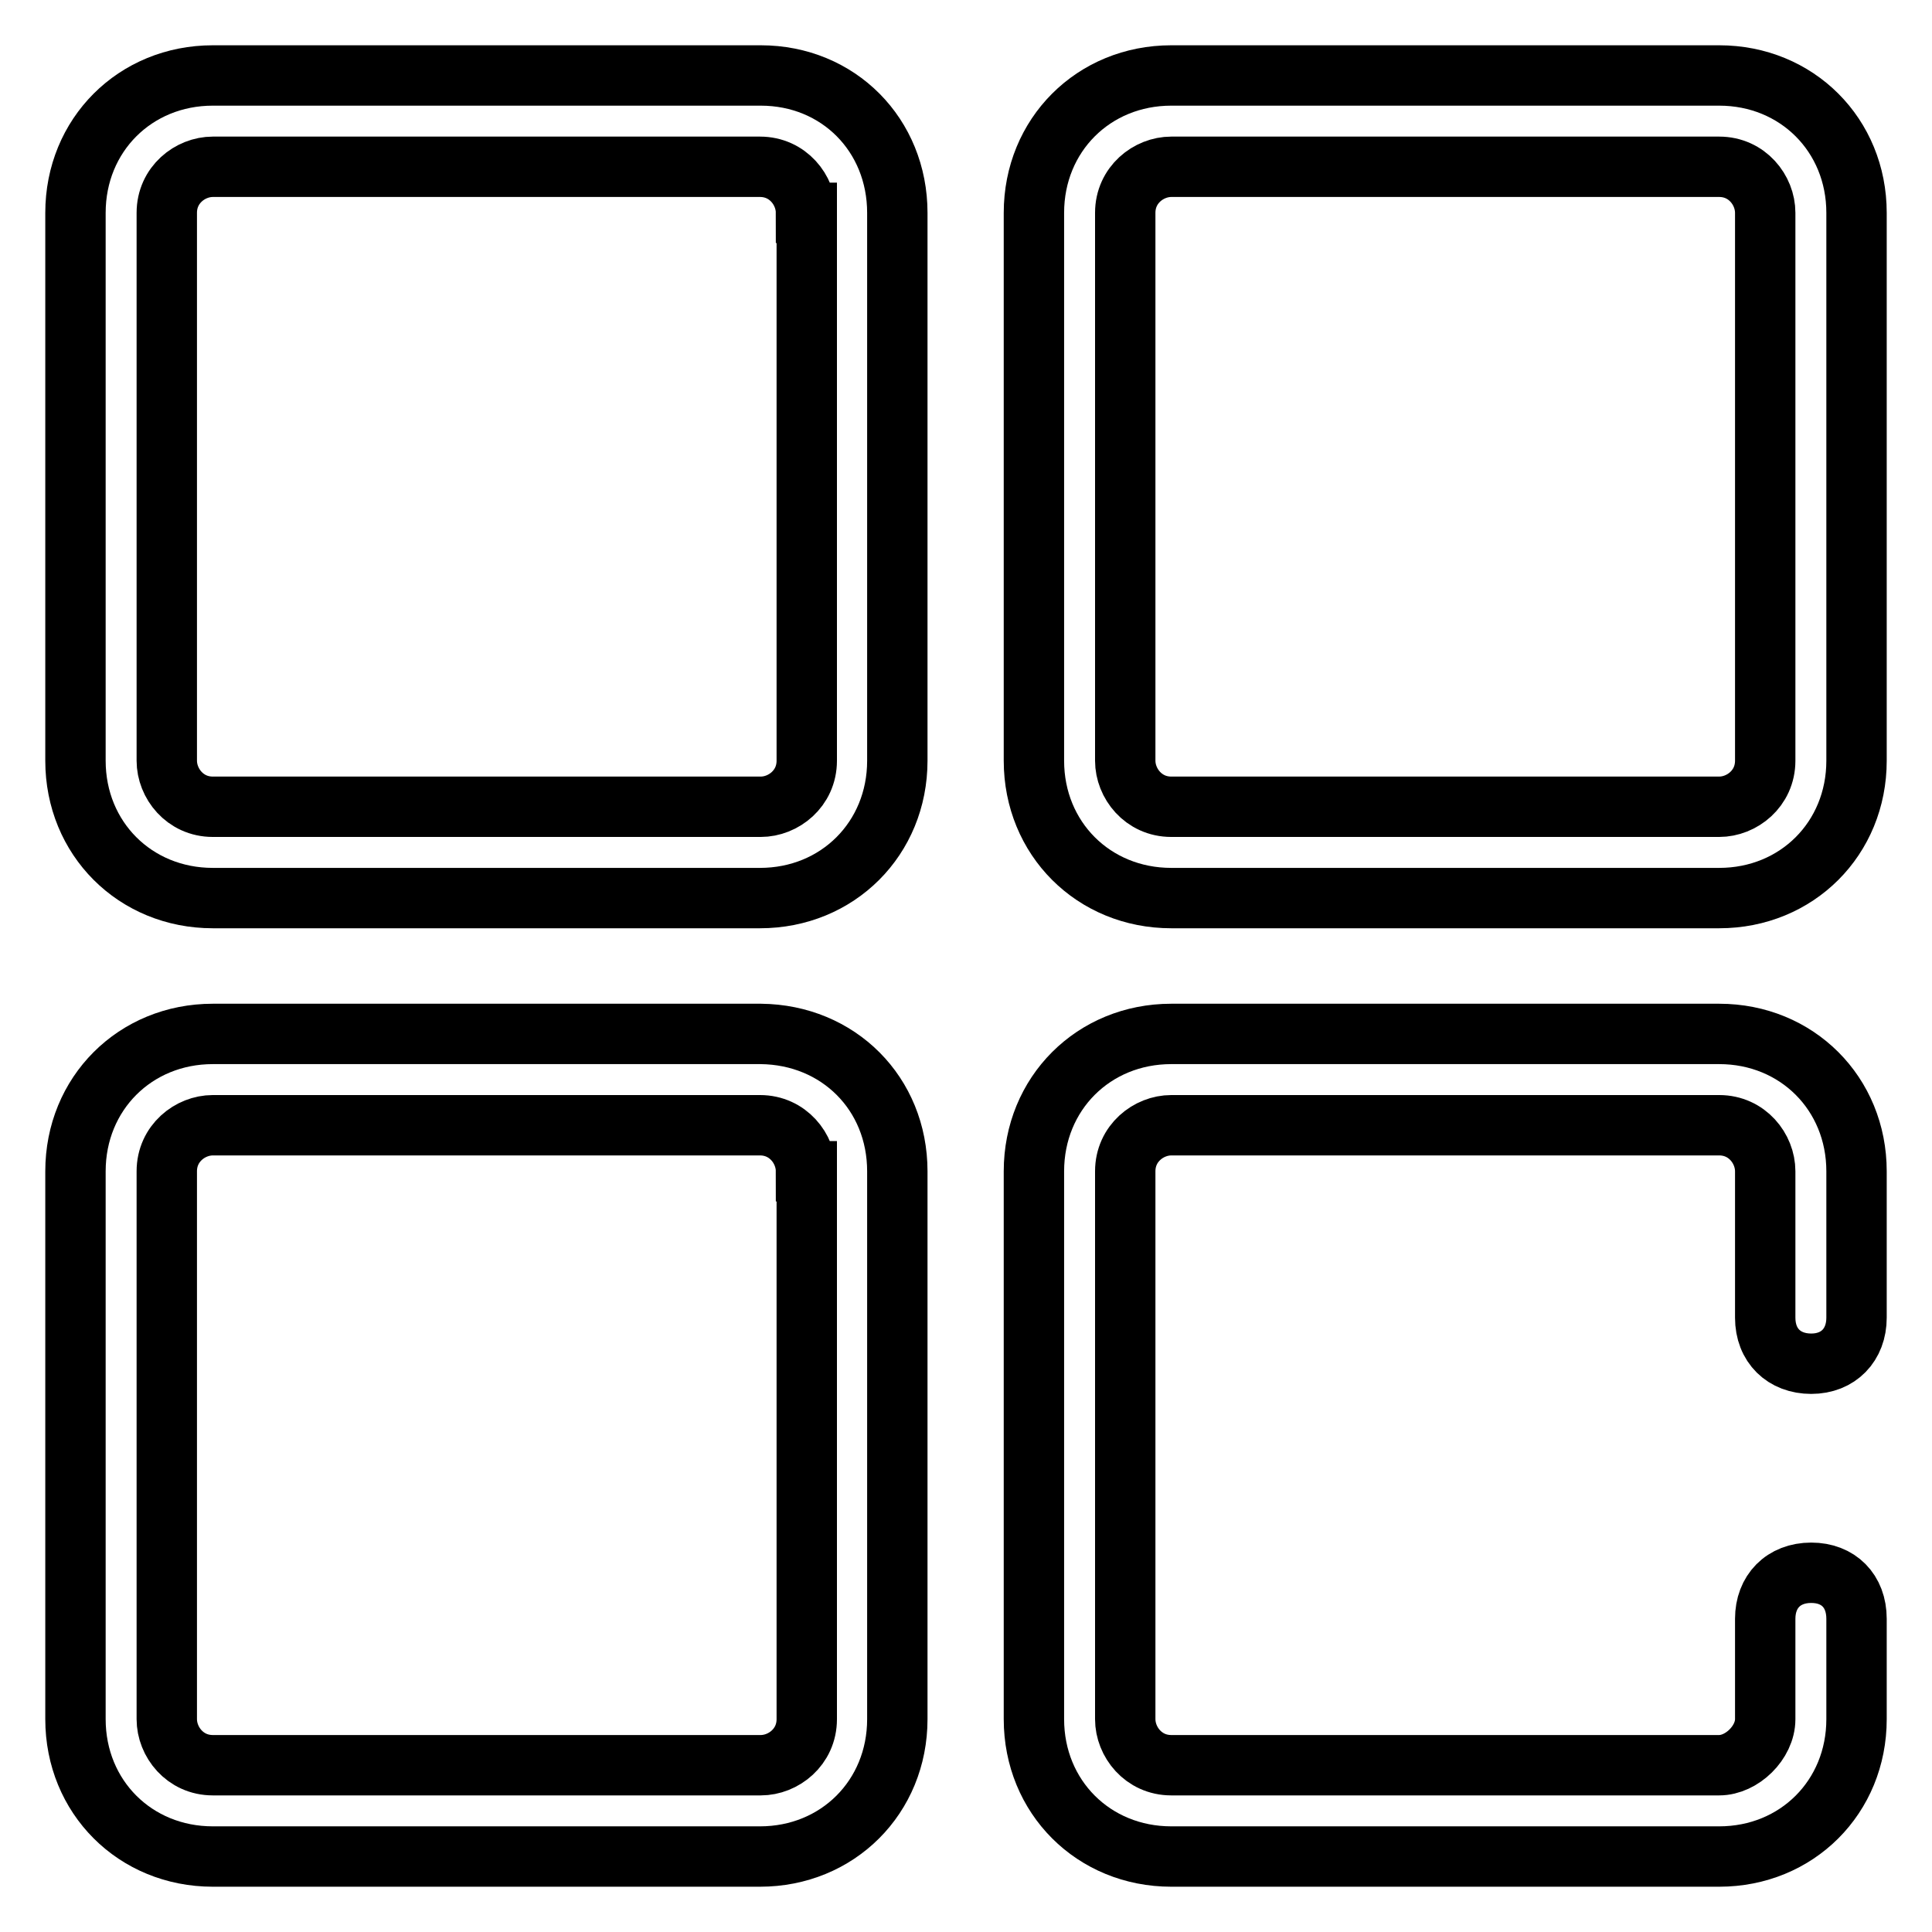
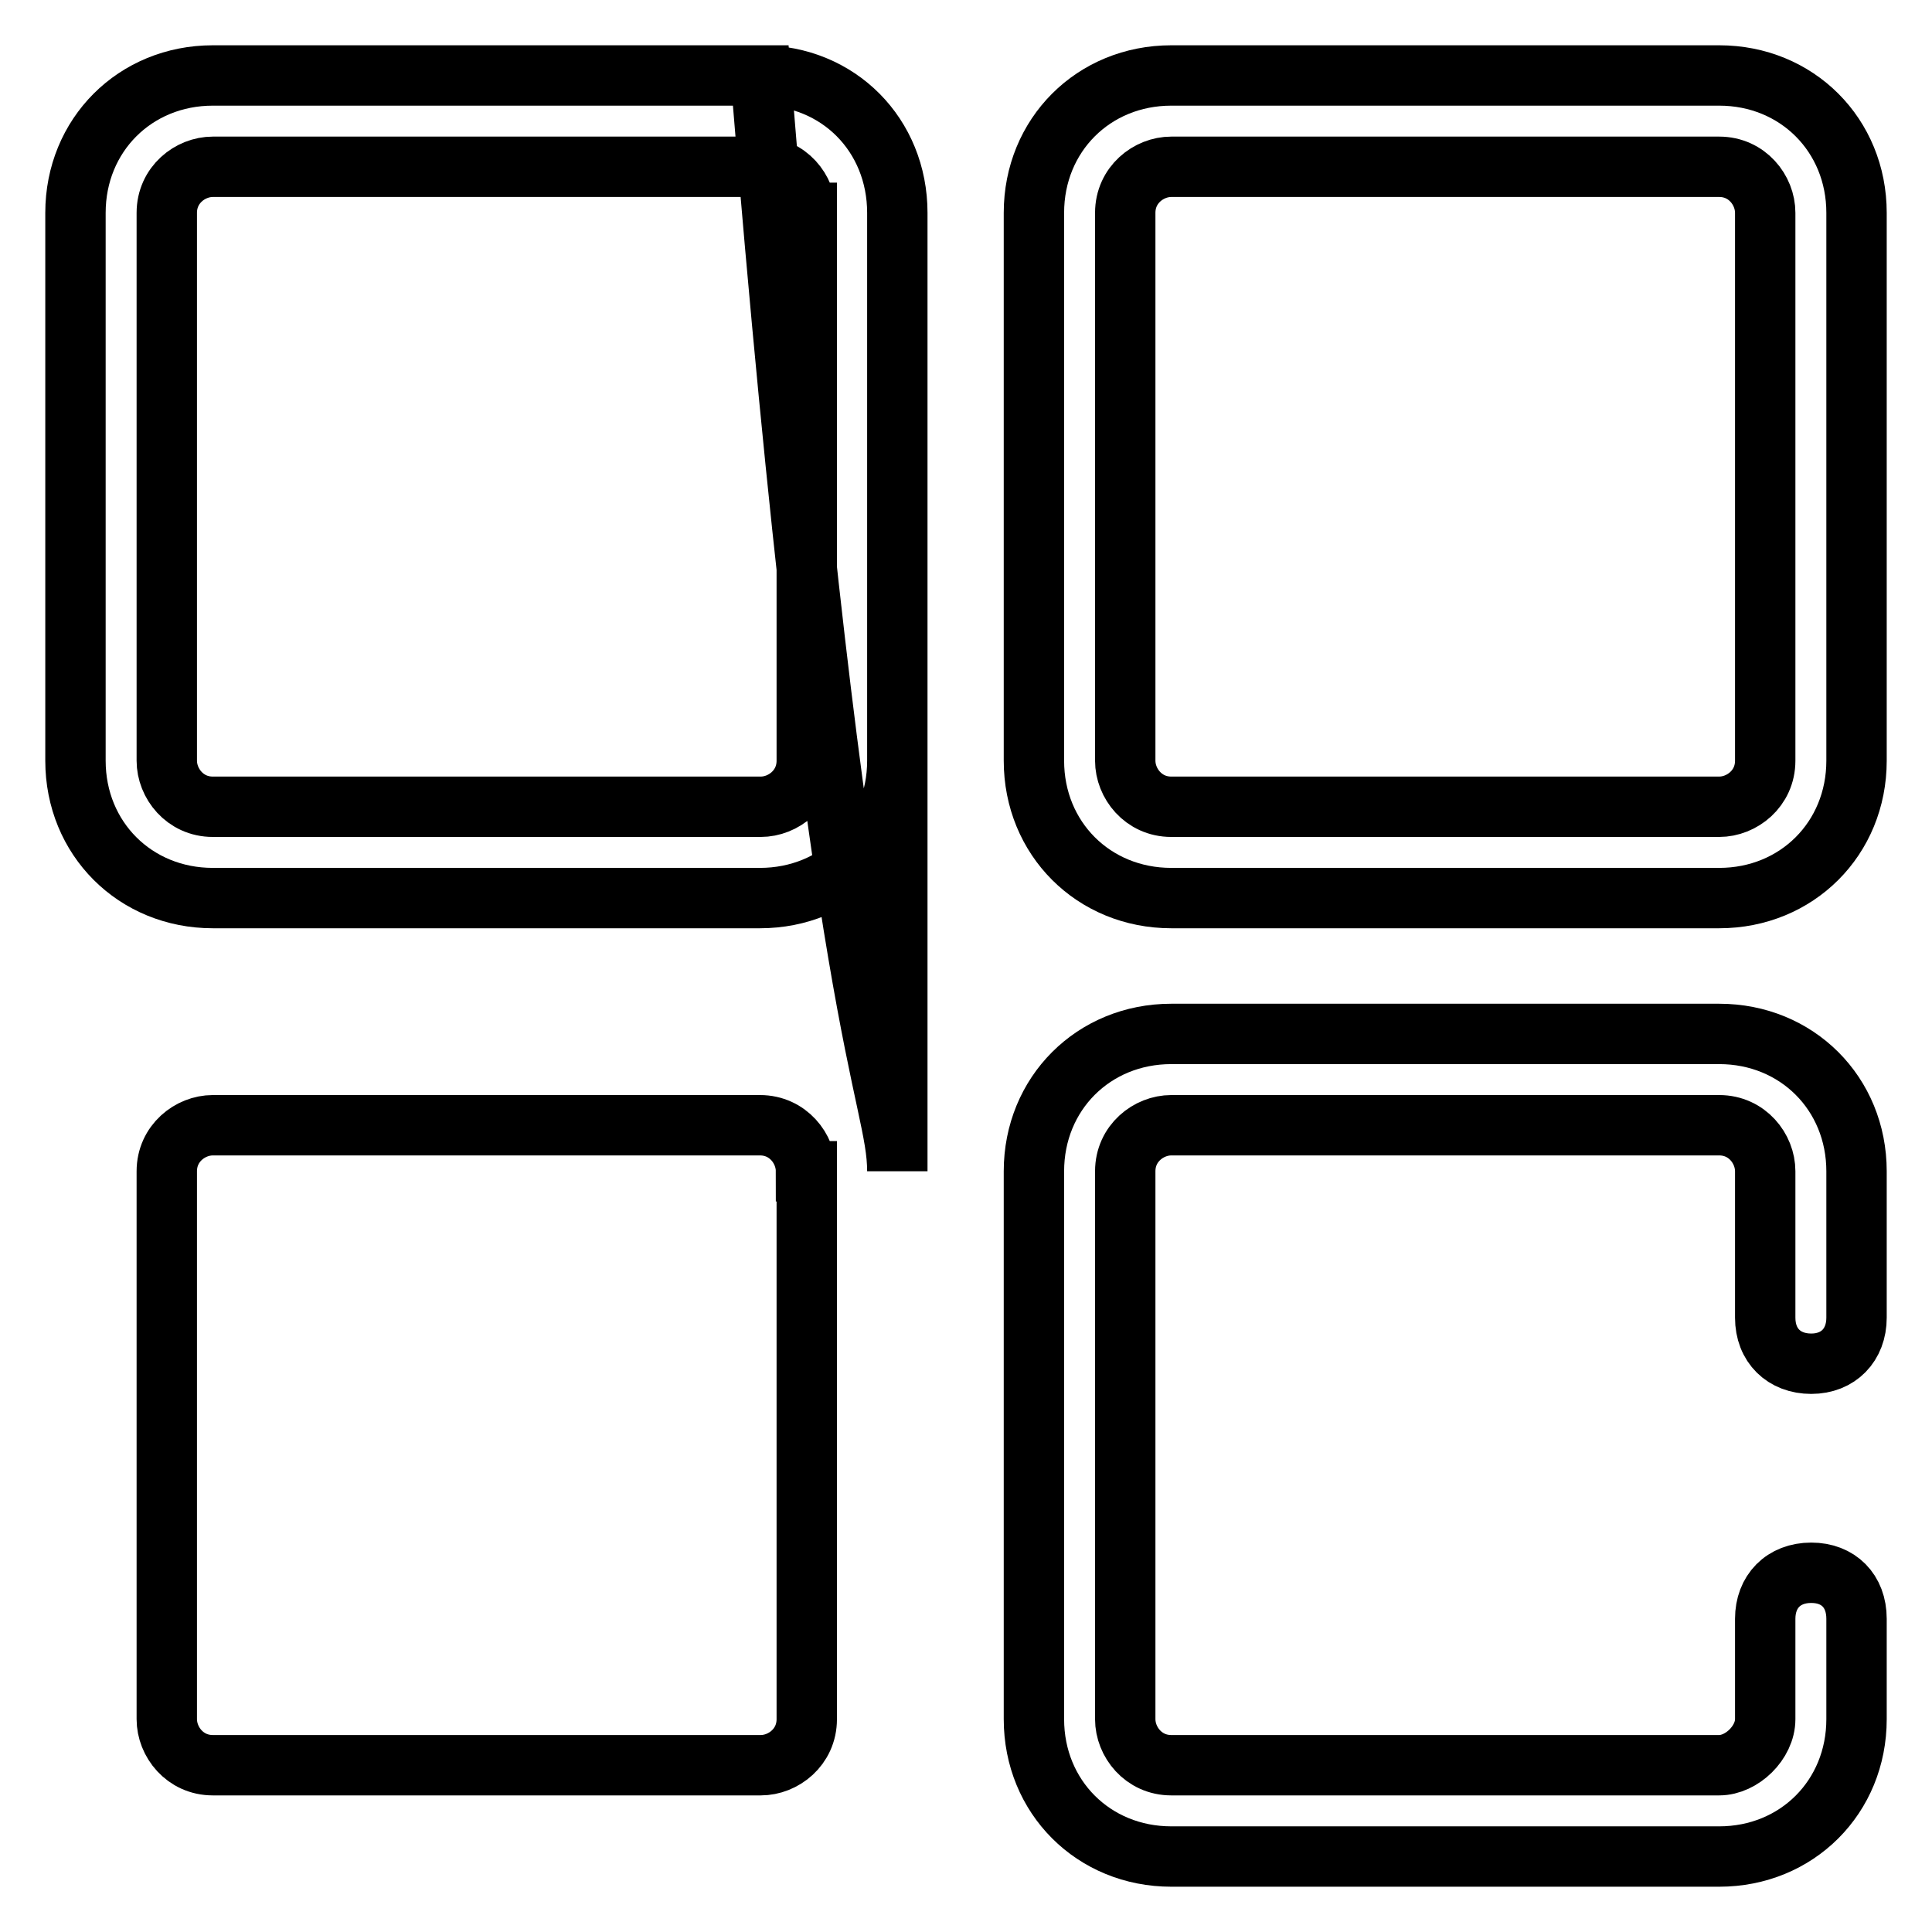
<svg xmlns="http://www.w3.org/2000/svg" version="1.1" x="0px" y="0px" viewBox="0 0 256 256" enable-background="new 0 0 256 256" xml:space="preserve">
  <g>
-     <path stroke-width="8" fill-opacity="0" stroke="#000000" d="M246,174.6c0,3.6-2.4,6.1-6,6.1c-3.6,0-6.1-2.4-6.1-6.1v-19.4c0-3-2.4-6.1-6.1-6.1h-72.6 c-3,0-6.1,2.4-6.1,6.1v72.6c0,3,2.4,6.1,6.1,6.1h72.6c3,0,6.1-3,6.1-6.1v-13.3c0-3.6,2.4-6.1,6.1-6.1c3.6,0,6,2.4,6,6.1v13.3 c0,10.3-7.9,18.2-18.2,18.2h-72.6c-10.3,0-18.2-7.9-18.2-18.2v-72.6c0-10.3,7.9-18.2,18.2-18.2h72.6c10.3,0,18.2,7.9,18.2,18.2 V174.6z M246,28.2v72.6c0,10.3-7.9,18.2-18.2,18.2h-72.6c-10.3,0-18.2-7.9-18.2-18.2V28.2c0-10.3,7.9-18.2,18.2-18.2h72.6 C238.1,10,246,17.9,246,28.2z M118.9,28.2v72.6c0,10.3-7.9,18.2-18.2,18.2H28.2c-10.3,0-18.2-7.9-18.2-18.2V28.2 C10,17.9,17.9,10,28.2,10h72.6C111.1,10,118.9,17.9,118.9,28.2z M118.9,155.2v72.6c0,10.3-7.9,18.2-18.2,18.2H28.2 c-10.3,0-18.2-7.9-18.2-18.2v-72.6c0-10.3,7.9-18.2,18.2-18.2h72.6C111.1,137.1,118.9,144.9,118.9,155.2z M233.9,28.2 c0-3-2.4-6.1-6.1-6.1h-72.6c-3,0-6.1,2.4-6.1,6.1v72.6c0,3,2.4,6.1,6.1,6.1h72.6c3,0,6.1-2.4,6.1-6.1V28.2z M106.8,28.2 c0-3-2.4-6.1-6.1-6.1H28.2c-3,0-6.1,2.4-6.1,6.1v72.6c0,3,2.4,6.1,6.1,6.1h72.6c3,0,6.1-2.4,6.1-6.1V28.2z M106.8,155.2 c0-3-2.4-6.1-6.1-6.1H28.2c-3,0-6.1,2.4-6.1,6.1v72.6c0,3,2.4,6.1,6.1,6.1h72.6c3,0,6.1-2.4,6.1-6.1V155.2z" />
+     <path stroke-width="8" fill-opacity="0" stroke="#000000" d="M246,174.6c0,3.6-2.4,6.1-6,6.1c-3.6,0-6.1-2.4-6.1-6.1v-19.4c0-3-2.4-6.1-6.1-6.1h-72.6 c-3,0-6.1,2.4-6.1,6.1v72.6c0,3,2.4,6.1,6.1,6.1h72.6c3,0,6.1-3,6.1-6.1v-13.3c0-3.6,2.4-6.1,6.1-6.1c3.6,0,6,2.4,6,6.1v13.3 c0,10.3-7.9,18.2-18.2,18.2h-72.6c-10.3,0-18.2-7.9-18.2-18.2v-72.6c0-10.3,7.9-18.2,18.2-18.2h72.6c10.3,0,18.2,7.9,18.2,18.2 V174.6z M246,28.2v72.6c0,10.3-7.9,18.2-18.2,18.2h-72.6c-10.3,0-18.2-7.9-18.2-18.2V28.2c0-10.3,7.9-18.2,18.2-18.2h72.6 C238.1,10,246,17.9,246,28.2z M118.9,28.2v72.6c0,10.3-7.9,18.2-18.2,18.2H28.2c-10.3,0-18.2-7.9-18.2-18.2V28.2 C10,17.9,17.9,10,28.2,10h72.6C111.1,10,118.9,17.9,118.9,28.2z v72.6c0,10.3-7.9,18.2-18.2,18.2H28.2 c-10.3,0-18.2-7.9-18.2-18.2v-72.6c0-10.3,7.9-18.2,18.2-18.2h72.6C111.1,137.1,118.9,144.9,118.9,155.2z M233.9,28.2 c0-3-2.4-6.1-6.1-6.1h-72.6c-3,0-6.1,2.4-6.1,6.1v72.6c0,3,2.4,6.1,6.1,6.1h72.6c3,0,6.1-2.4,6.1-6.1V28.2z M106.8,28.2 c0-3-2.4-6.1-6.1-6.1H28.2c-3,0-6.1,2.4-6.1,6.1v72.6c0,3,2.4,6.1,6.1,6.1h72.6c3,0,6.1-2.4,6.1-6.1V28.2z M106.8,155.2 c0-3-2.4-6.1-6.1-6.1H28.2c-3,0-6.1,2.4-6.1,6.1v72.6c0,3,2.4,6.1,6.1,6.1h72.6c3,0,6.1-2.4,6.1-6.1V155.2z" />
  </g>
</svg>